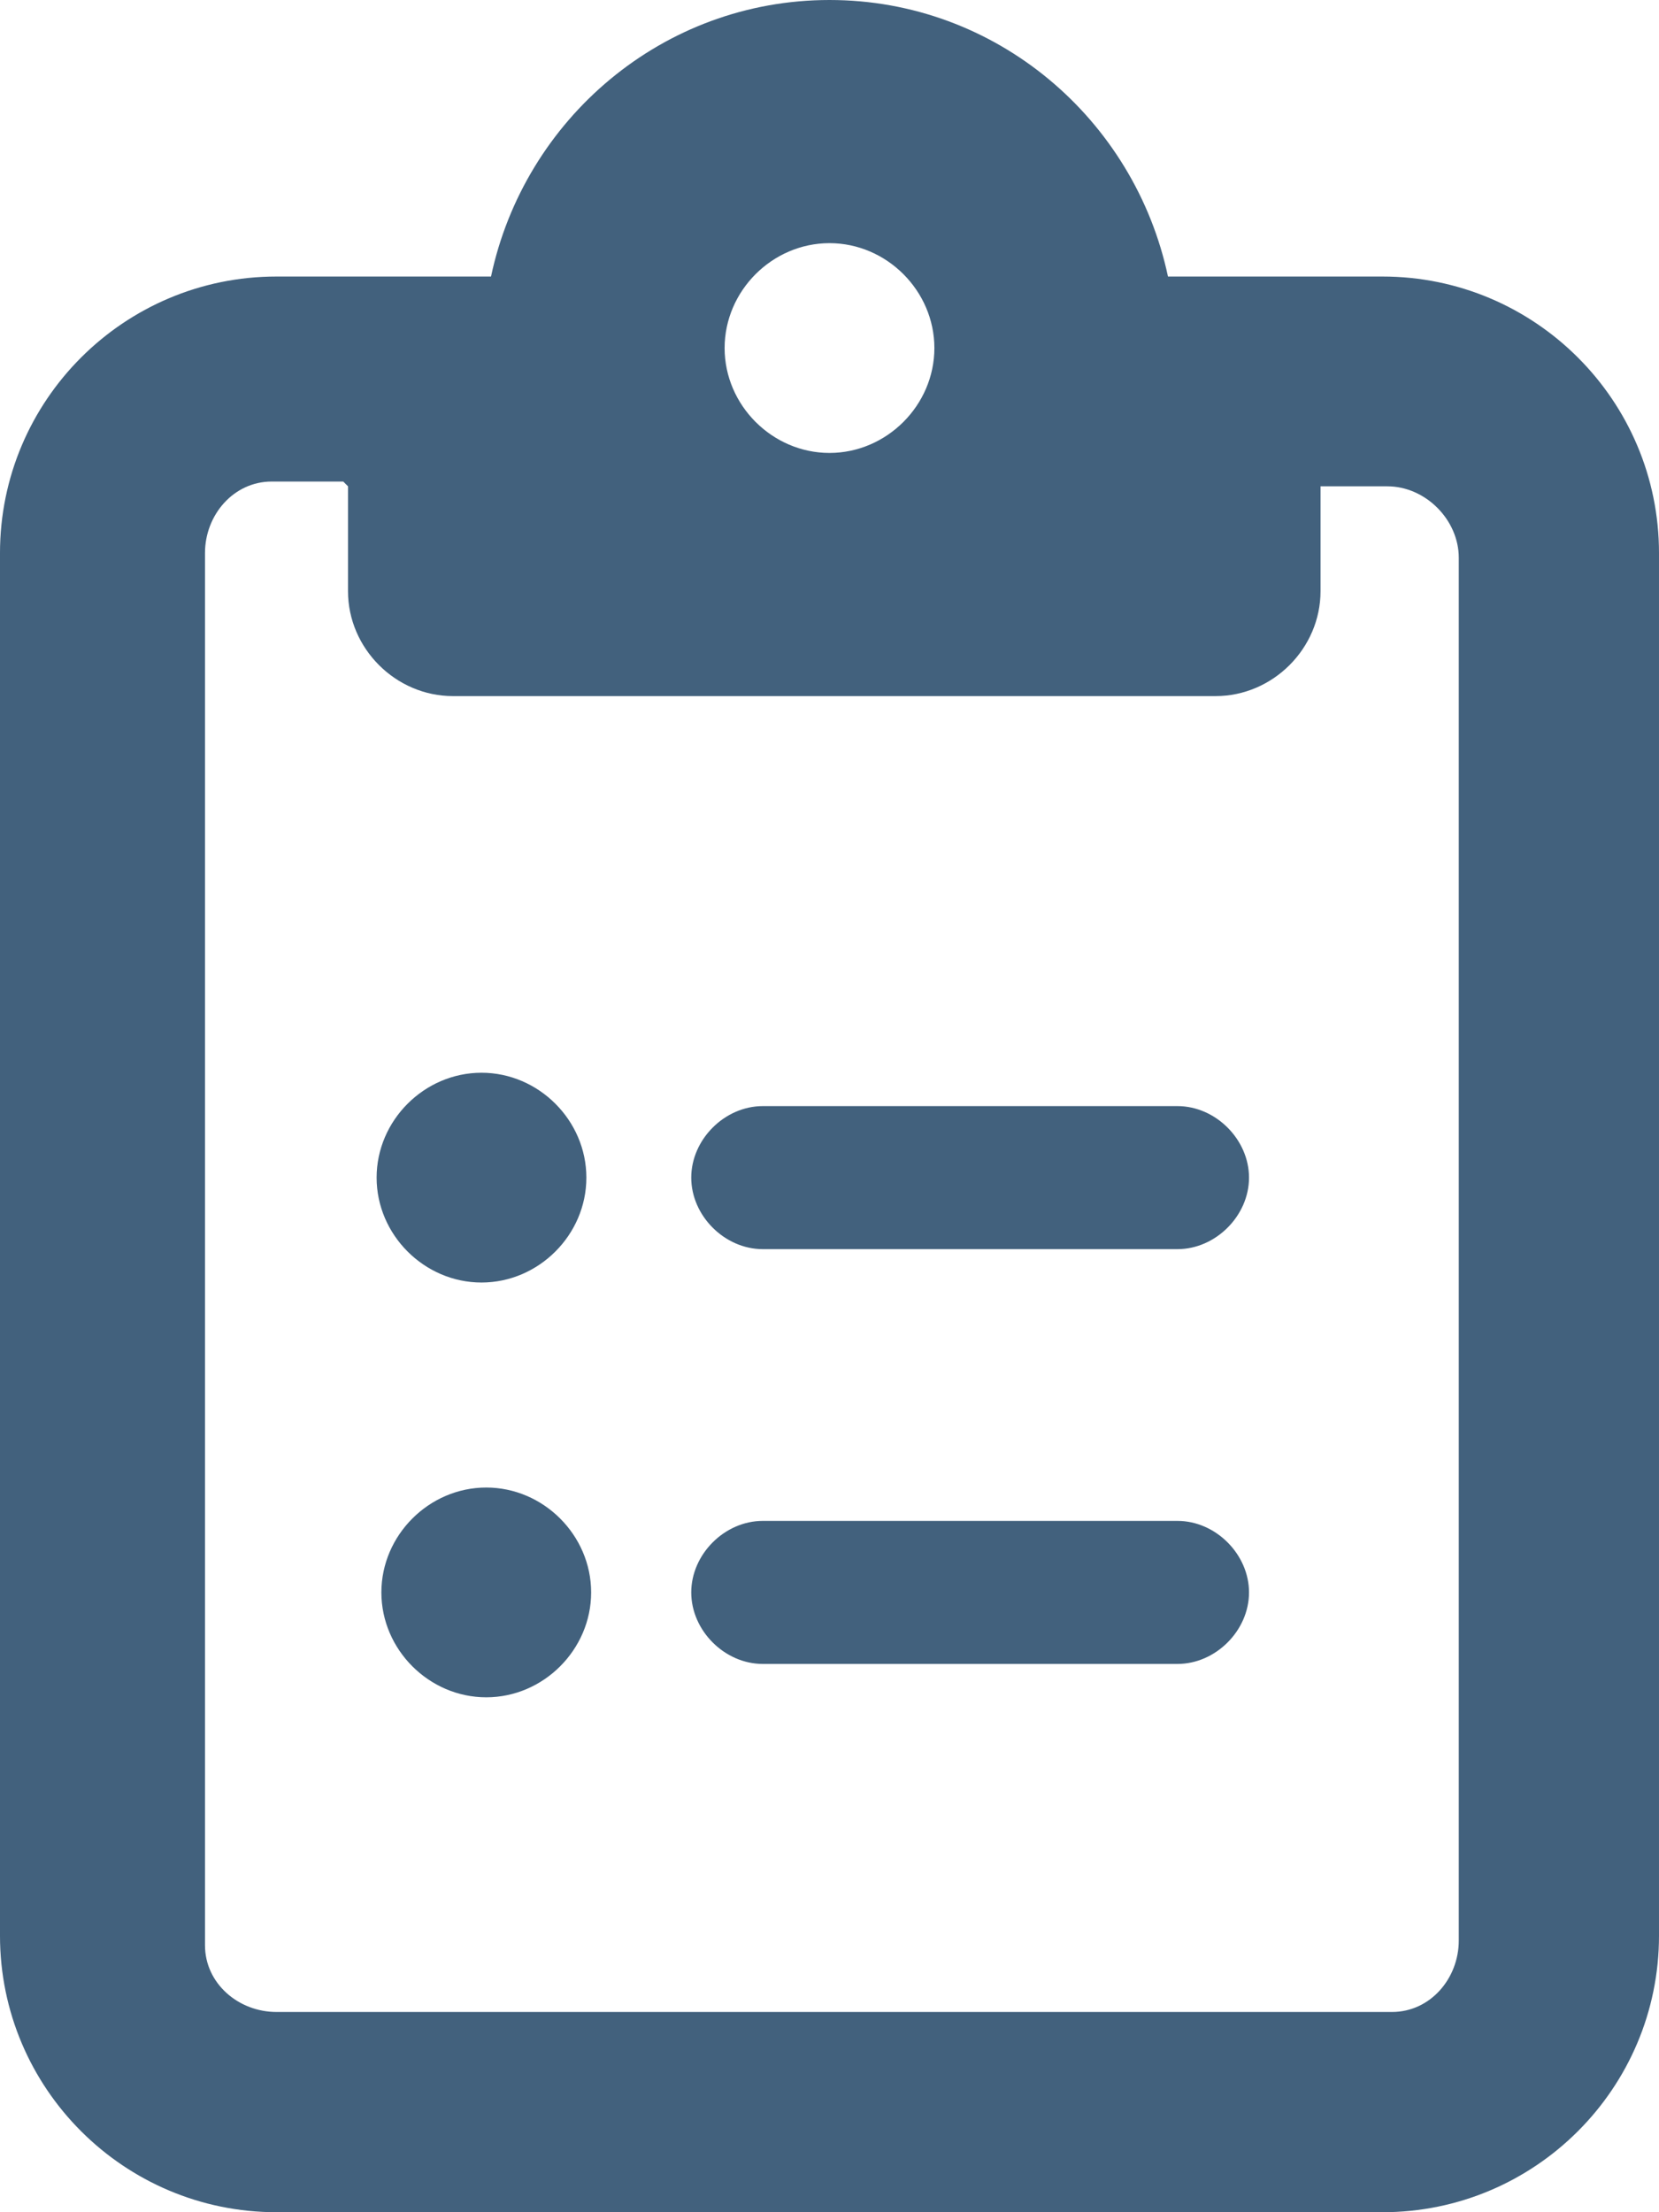
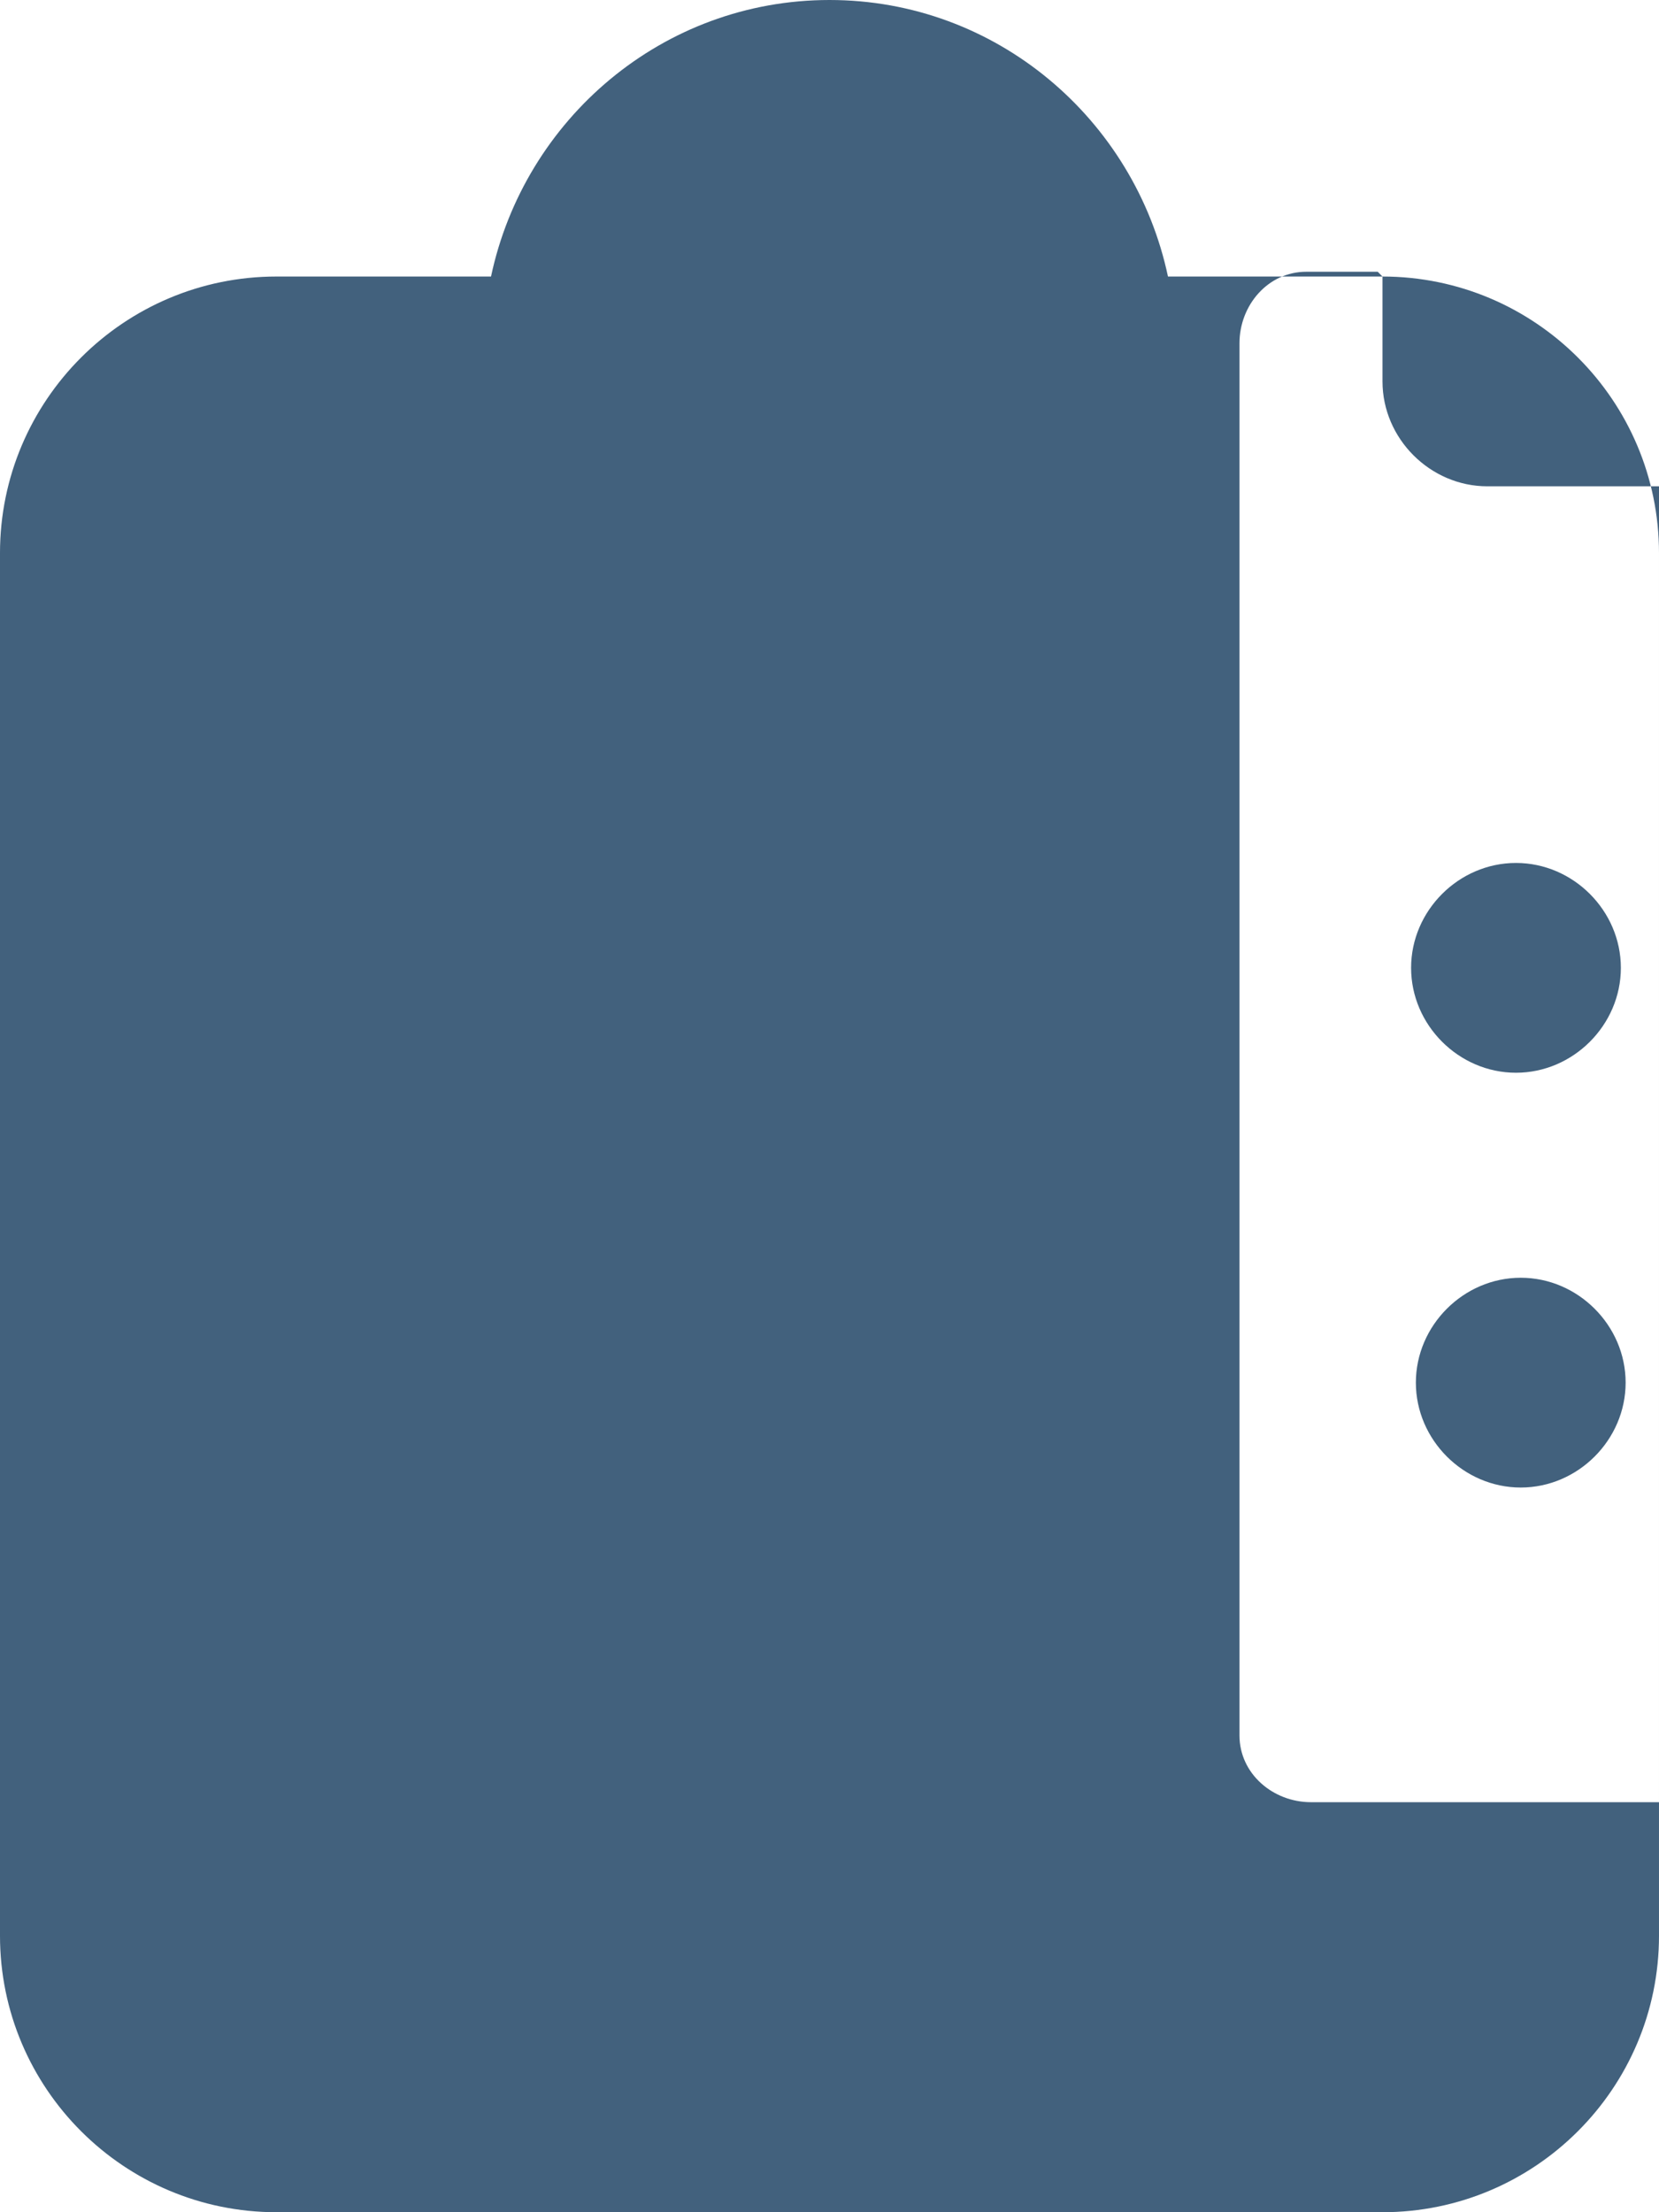
<svg xmlns="http://www.w3.org/2000/svg" height="46.4" viewBox="0 0 34.8 46.4" width="34.8">
-   <path d="m29 5.8h-3.6s-.9 0-.9 0c-.7-3.3-3.6-5.8-7.1-5.8s-6.4 2.5-7.1 5.8h-.9s-3.6 0-3.6 0c-3.2 0-5.8 2.6-5.8 5.8v29c0 3.2 2.6 5.8 5.8 5.8h23.2c3.2 0 5.8-2.6 5.8-5.8v-29c0-3.2-2.6-5.8-5.8-5.8zm-21.7 4.4v2.2c0 1.2 1 2.2 2.2 2.2h8s8 0 8 0c1.2 0 2.2-1 2.2-2.2v-2.2s1.4 0 1.4 0c.8 0 1.5.7 1.5 1.5v29c0 .8-.6 1.5-1.4 1.5h-23.4c-.8 0-1.5-.6-1.5-1.4v-29.2c0-.8.6-1.5 1.4-1.5h1.5zm7.9-2.9c0-1.2 1-2.2 2.2-2.2s2.2 1 2.2 2.2-1 2.2-2.2 2.2-2.2-1-2.2-2.2zm-2.9 17.4c0-1.2-1-2.2-2.2-2.2s-2.2 1-2.2 2.2 1 2.2 2.2 2.2 2.2-1 2.2-2.2zm3.7-1.5c-.8 0-1.5.7-1.5 1.5s.7 1.5 1.5 1.5h8.7c.8 0 1.5-.7 1.5-1.5s-.7-1.5-1.5-1.5zm0 8.7c-.8 0-1.5.7-1.5 1.5s.7 1.5 1.5 1.5h8.7c.8 0 1.5-.7 1.5-1.5s-.7-1.5-1.5-1.5zm-5.8 3.7c1.2 0 2.2-1 2.2-2.2s-1-2.2-2.2-2.2-2.2 1-2.2 2.2 1 2.2 2.2 2.2z" fill="#42617d" />
+   <path d="m29 5.8h-3.6s-.9 0-.9 0c-.7-3.3-3.6-5.8-7.1-5.8s-6.4 2.5-7.1 5.8h-.9s-3.6 0-3.6 0c-3.2 0-5.8 2.6-5.8 5.8v29c0 3.2 2.6 5.8 5.8 5.8h23.2c3.2 0 5.8-2.6 5.8-5.8v-29c0-3.2-2.6-5.8-5.8-5.8zv2.2c0 1.2 1 2.2 2.2 2.2h8s8 0 8 0c1.2 0 2.2-1 2.2-2.2v-2.2s1.4 0 1.4 0c.8 0 1.5.7 1.5 1.5v29c0 .8-.6 1.5-1.4 1.5h-23.4c-.8 0-1.5-.6-1.5-1.4v-29.2c0-.8.6-1.5 1.4-1.5h1.5zm7.9-2.9c0-1.2 1-2.2 2.2-2.2s2.2 1 2.2 2.2-1 2.2-2.2 2.2-2.2-1-2.2-2.2zm-2.9 17.4c0-1.2-1-2.2-2.2-2.2s-2.2 1-2.2 2.2 1 2.2 2.2 2.2 2.2-1 2.2-2.2zm3.7-1.5c-.8 0-1.5.7-1.5 1.5s.7 1.5 1.5 1.5h8.7c.8 0 1.5-.7 1.5-1.5s-.7-1.5-1.5-1.5zm0 8.7c-.8 0-1.5.7-1.5 1.5s.7 1.5 1.5 1.5h8.7c.8 0 1.5-.7 1.5-1.5s-.7-1.5-1.5-1.5zm-5.8 3.7c1.2 0 2.2-1 2.2-2.2s-1-2.2-2.2-2.2-2.2 1-2.2 2.2 1 2.2 2.2 2.2z" fill="#42617d" />
</svg>